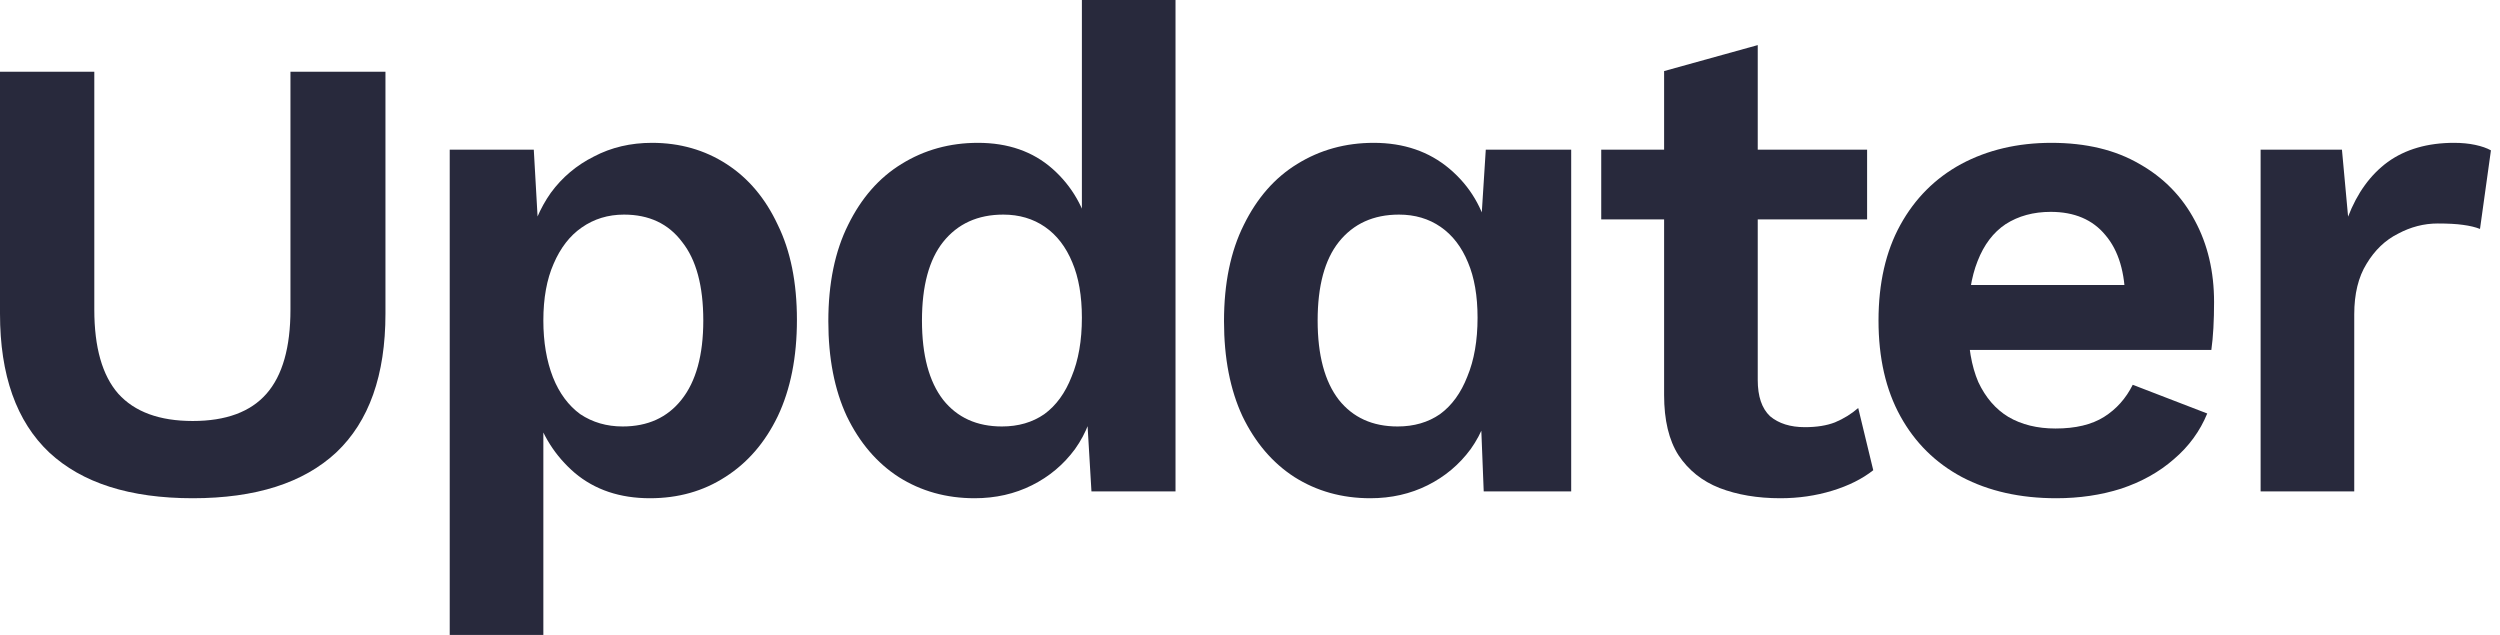
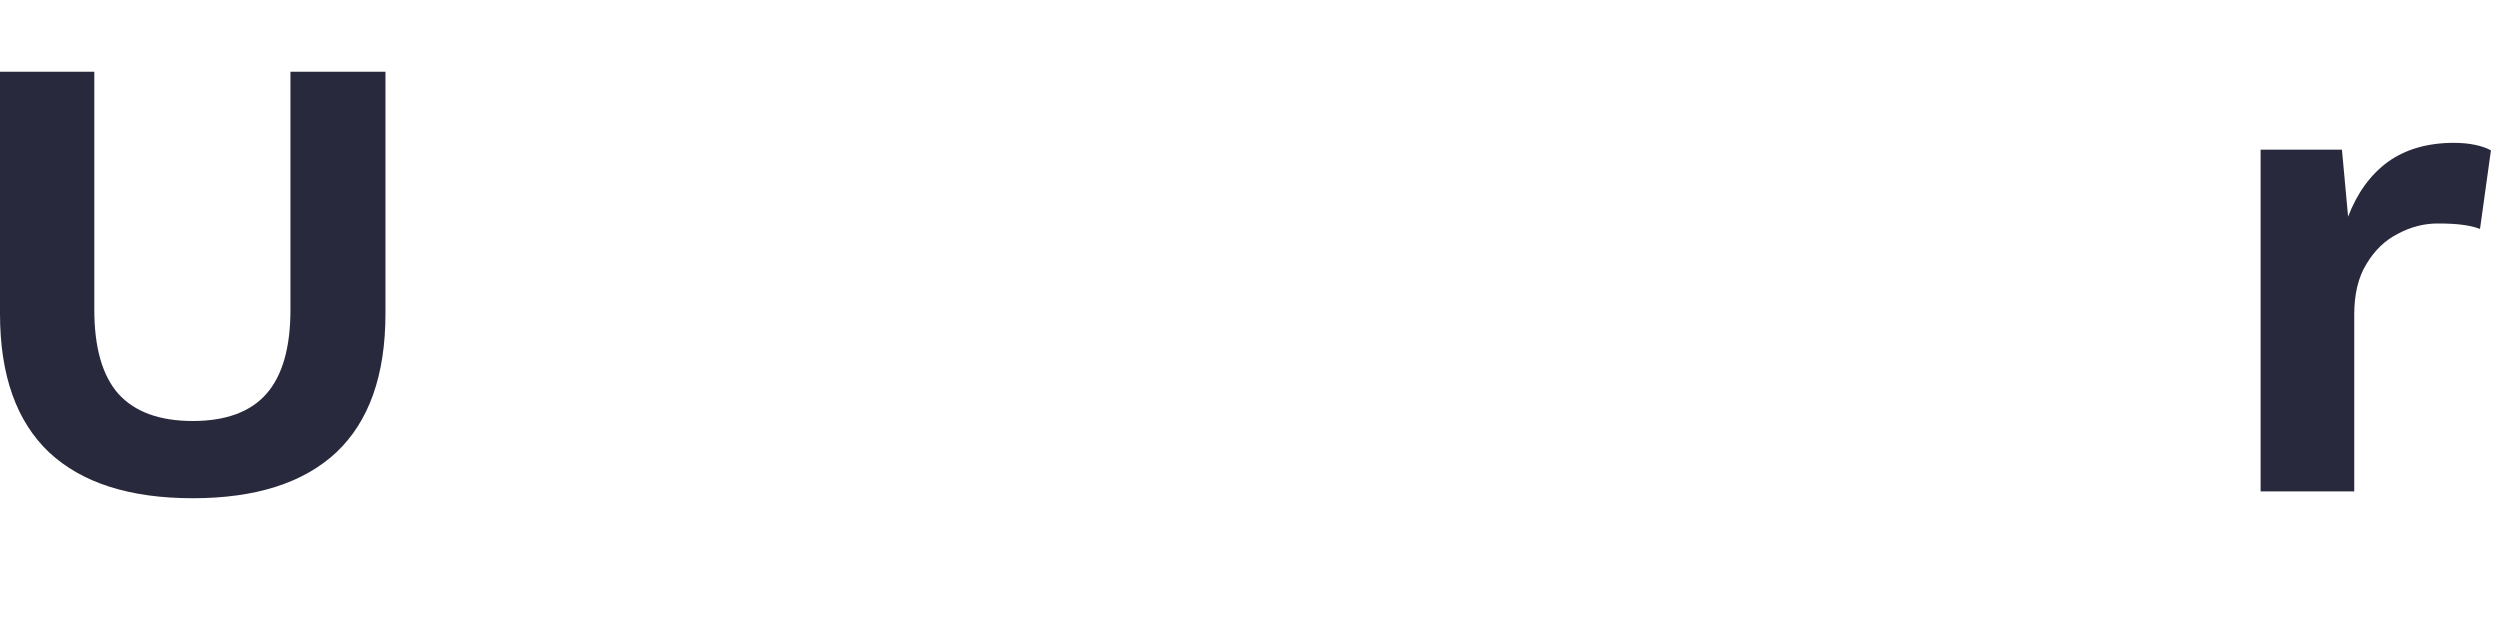
<svg xmlns="http://www.w3.org/2000/svg" width="126" height="32" viewBox="0 0 126 32" fill="none">
  <path d="M19.427 3.617V15.81C19.427 18.911 18.601 21.241 16.947 22.803C15.294 24.342 12.883 25.111 9.714 25.111C6.545 25.111 4.133 24.342 2.48 22.803C0.827 21.241 0 18.911 0 15.81V3.617H4.753V15.604C4.753 17.51 5.155 18.922 5.959 19.841C6.786 20.759 8.037 21.218 9.714 21.218C11.39 21.218 12.63 20.759 13.434 19.841C14.238 18.922 14.639 17.51 14.639 15.604V3.617H19.427Z" fill="#28293C" />
-   <path d="M22.666 32V7.544H26.903L27.213 13.021L26.628 12.4C26.834 11.39 27.213 10.494 27.764 9.714C28.338 8.933 29.062 8.324 29.934 7.888C30.807 7.429 31.783 7.199 32.862 7.199C34.263 7.199 35.514 7.555 36.617 8.267C37.719 8.979 38.58 10.001 39.2 11.333C39.843 12.642 40.165 14.238 40.165 16.121C40.165 18.004 39.843 19.622 39.2 20.977C38.557 22.309 37.673 23.331 36.548 24.043C35.446 24.755 34.183 25.111 32.759 25.111C31.243 25.111 29.98 24.686 28.97 23.836C27.982 22.987 27.305 21.919 26.938 20.633L27.385 19.91V32H22.666ZM31.381 21.494C32.644 21.494 33.632 21.046 34.343 20.151C35.078 19.232 35.446 17.9 35.446 16.155C35.446 14.41 35.09 13.089 34.378 12.194C33.689 11.275 32.713 10.816 31.45 10.816C30.646 10.816 29.934 11.034 29.314 11.47C28.717 11.884 28.247 12.492 27.902 13.296C27.558 14.077 27.385 15.03 27.385 16.155C27.385 17.234 27.546 18.187 27.868 19.014C28.189 19.818 28.648 20.438 29.245 20.874C29.865 21.287 30.577 21.494 31.381 21.494Z" fill="#28293C" />
-   <path d="M49.119 25.111C47.695 25.111 46.421 24.755 45.295 24.043C44.193 23.331 43.321 22.309 42.678 20.977C42.058 19.645 41.748 18.049 41.748 16.189C41.748 14.284 42.081 12.665 42.746 11.333C43.412 9.978 44.308 8.956 45.433 8.267C46.581 7.555 47.867 7.199 49.291 7.199C50.807 7.199 52.058 7.635 53.046 8.508C54.033 9.381 54.676 10.506 54.975 11.884L54.527 12.435V0H59.246V24.766H55.009L54.699 19.531L55.25 19.806C55.112 20.886 54.757 21.827 54.182 22.631C53.608 23.412 52.885 24.02 52.012 24.456C51.14 24.893 50.175 25.111 49.119 25.111ZM50.497 21.494C51.324 21.494 52.035 21.287 52.632 20.874C53.23 20.438 53.689 19.806 54.01 18.98C54.355 18.153 54.527 17.165 54.527 16.017C54.527 14.915 54.366 13.985 54.045 13.227C53.723 12.446 53.264 11.849 52.667 11.436C52.07 11.023 51.369 10.816 50.566 10.816C49.28 10.816 48.269 11.275 47.534 12.194C46.823 13.089 46.467 14.41 46.467 16.155C46.467 17.9 46.823 19.232 47.534 20.151C48.246 21.046 49.234 21.494 50.497 21.494Z" fill="#28293C" />
-   <path d="M69.061 25.111C67.638 25.111 66.363 24.755 65.238 24.043C64.136 23.331 63.263 22.309 62.62 20.977C62 19.645 61.69 18.049 61.69 16.189C61.69 14.284 62.023 12.665 62.689 11.333C63.355 9.978 64.251 8.956 65.376 8.267C66.524 7.555 67.81 7.199 69.234 7.199C70.749 7.199 72.024 7.635 73.057 8.508C74.09 9.381 74.756 10.506 75.055 11.884L74.573 12.435L74.883 7.544H79.188V24.766H74.779L74.573 19.531L75.193 19.806C75.055 20.886 74.699 21.827 74.125 22.631C73.551 23.412 72.827 24.02 71.955 24.456C71.082 24.893 70.118 25.111 69.061 25.111ZM70.439 21.494C71.266 21.494 71.978 21.287 72.575 20.874C73.172 20.438 73.631 19.806 73.953 18.98C74.297 18.153 74.469 17.165 74.469 16.017C74.469 14.915 74.309 13.985 73.987 13.227C73.666 12.446 73.206 11.849 72.609 11.436C72.012 11.023 71.312 10.816 70.508 10.816C69.222 10.816 68.212 11.275 67.477 12.194C66.765 13.089 66.409 14.41 66.409 16.155C66.409 17.9 66.765 19.232 67.477 20.151C68.189 21.046 69.176 21.494 70.439 21.494Z" fill="#28293C" />
-   <path d="M88.59 2.273V19.152C88.59 19.979 88.797 20.587 89.21 20.977C89.647 21.345 90.232 21.529 90.967 21.529C91.564 21.529 92.069 21.448 92.483 21.287C92.919 21.104 93.309 20.863 93.654 20.564L94.412 23.699C93.861 24.135 93.172 24.479 92.345 24.732C91.518 24.985 90.646 25.111 89.727 25.111C88.579 25.111 87.557 24.939 86.662 24.594C85.789 24.25 85.1 23.699 84.595 22.941C84.112 22.183 83.871 21.173 83.871 19.91V3.582L88.59 2.273ZM94.102 7.544V11.057H80.702V7.544H94.102Z" fill="#28293C" />
-   <path d="M103.632 25.111C101.818 25.111 100.234 24.755 98.879 24.043C97.547 23.331 96.514 22.309 95.779 20.977C95.044 19.645 94.677 18.038 94.677 16.155C94.677 14.272 95.044 12.665 95.779 11.333C96.514 10.001 97.535 8.979 98.844 8.267C100.176 7.555 101.692 7.199 103.391 7.199C105.137 7.199 106.618 7.555 107.835 8.267C109.052 8.956 109.982 9.909 110.625 11.126C111.268 12.32 111.589 13.686 111.589 15.225C111.589 15.684 111.578 16.121 111.555 16.534C111.532 16.947 111.497 17.315 111.452 17.636H97.708V14.364H109.385L107.111 15.191C107.111 13.744 106.778 12.63 106.112 11.849C105.469 11.069 104.551 10.678 103.357 10.678C102.484 10.678 101.726 10.885 101.083 11.298C100.463 11.711 99.993 12.332 99.671 13.158C99.35 13.962 99.189 14.984 99.189 16.224C99.189 17.441 99.361 18.451 99.706 19.255C100.073 20.036 100.578 20.622 101.221 21.012C101.887 21.402 102.679 21.597 103.598 21.597C104.608 21.597 105.424 21.402 106.044 21.012C106.664 20.622 107.146 20.082 107.49 19.393L111.245 20.84C110.877 21.735 110.315 22.505 109.557 23.148C108.822 23.791 107.938 24.284 106.905 24.629C105.894 24.95 104.804 25.111 103.632 25.111Z" fill="#28293C" />
  <path d="M113.935 24.766V7.544H118.034L118.344 10.919C118.803 9.725 119.469 8.807 120.342 8.164C121.238 7.521 122.351 7.199 123.683 7.199C124.074 7.199 124.43 7.234 124.751 7.302C125.073 7.371 125.337 7.463 125.543 7.578L124.992 11.539C124.763 11.447 124.476 11.379 124.131 11.333C123.81 11.287 123.385 11.264 122.857 11.264C122.168 11.264 121.502 11.436 120.859 11.78C120.216 12.102 119.688 12.607 119.274 13.296C118.861 13.962 118.654 14.812 118.654 15.845V24.766H113.935Z" fill="#28293C" />
</svg>